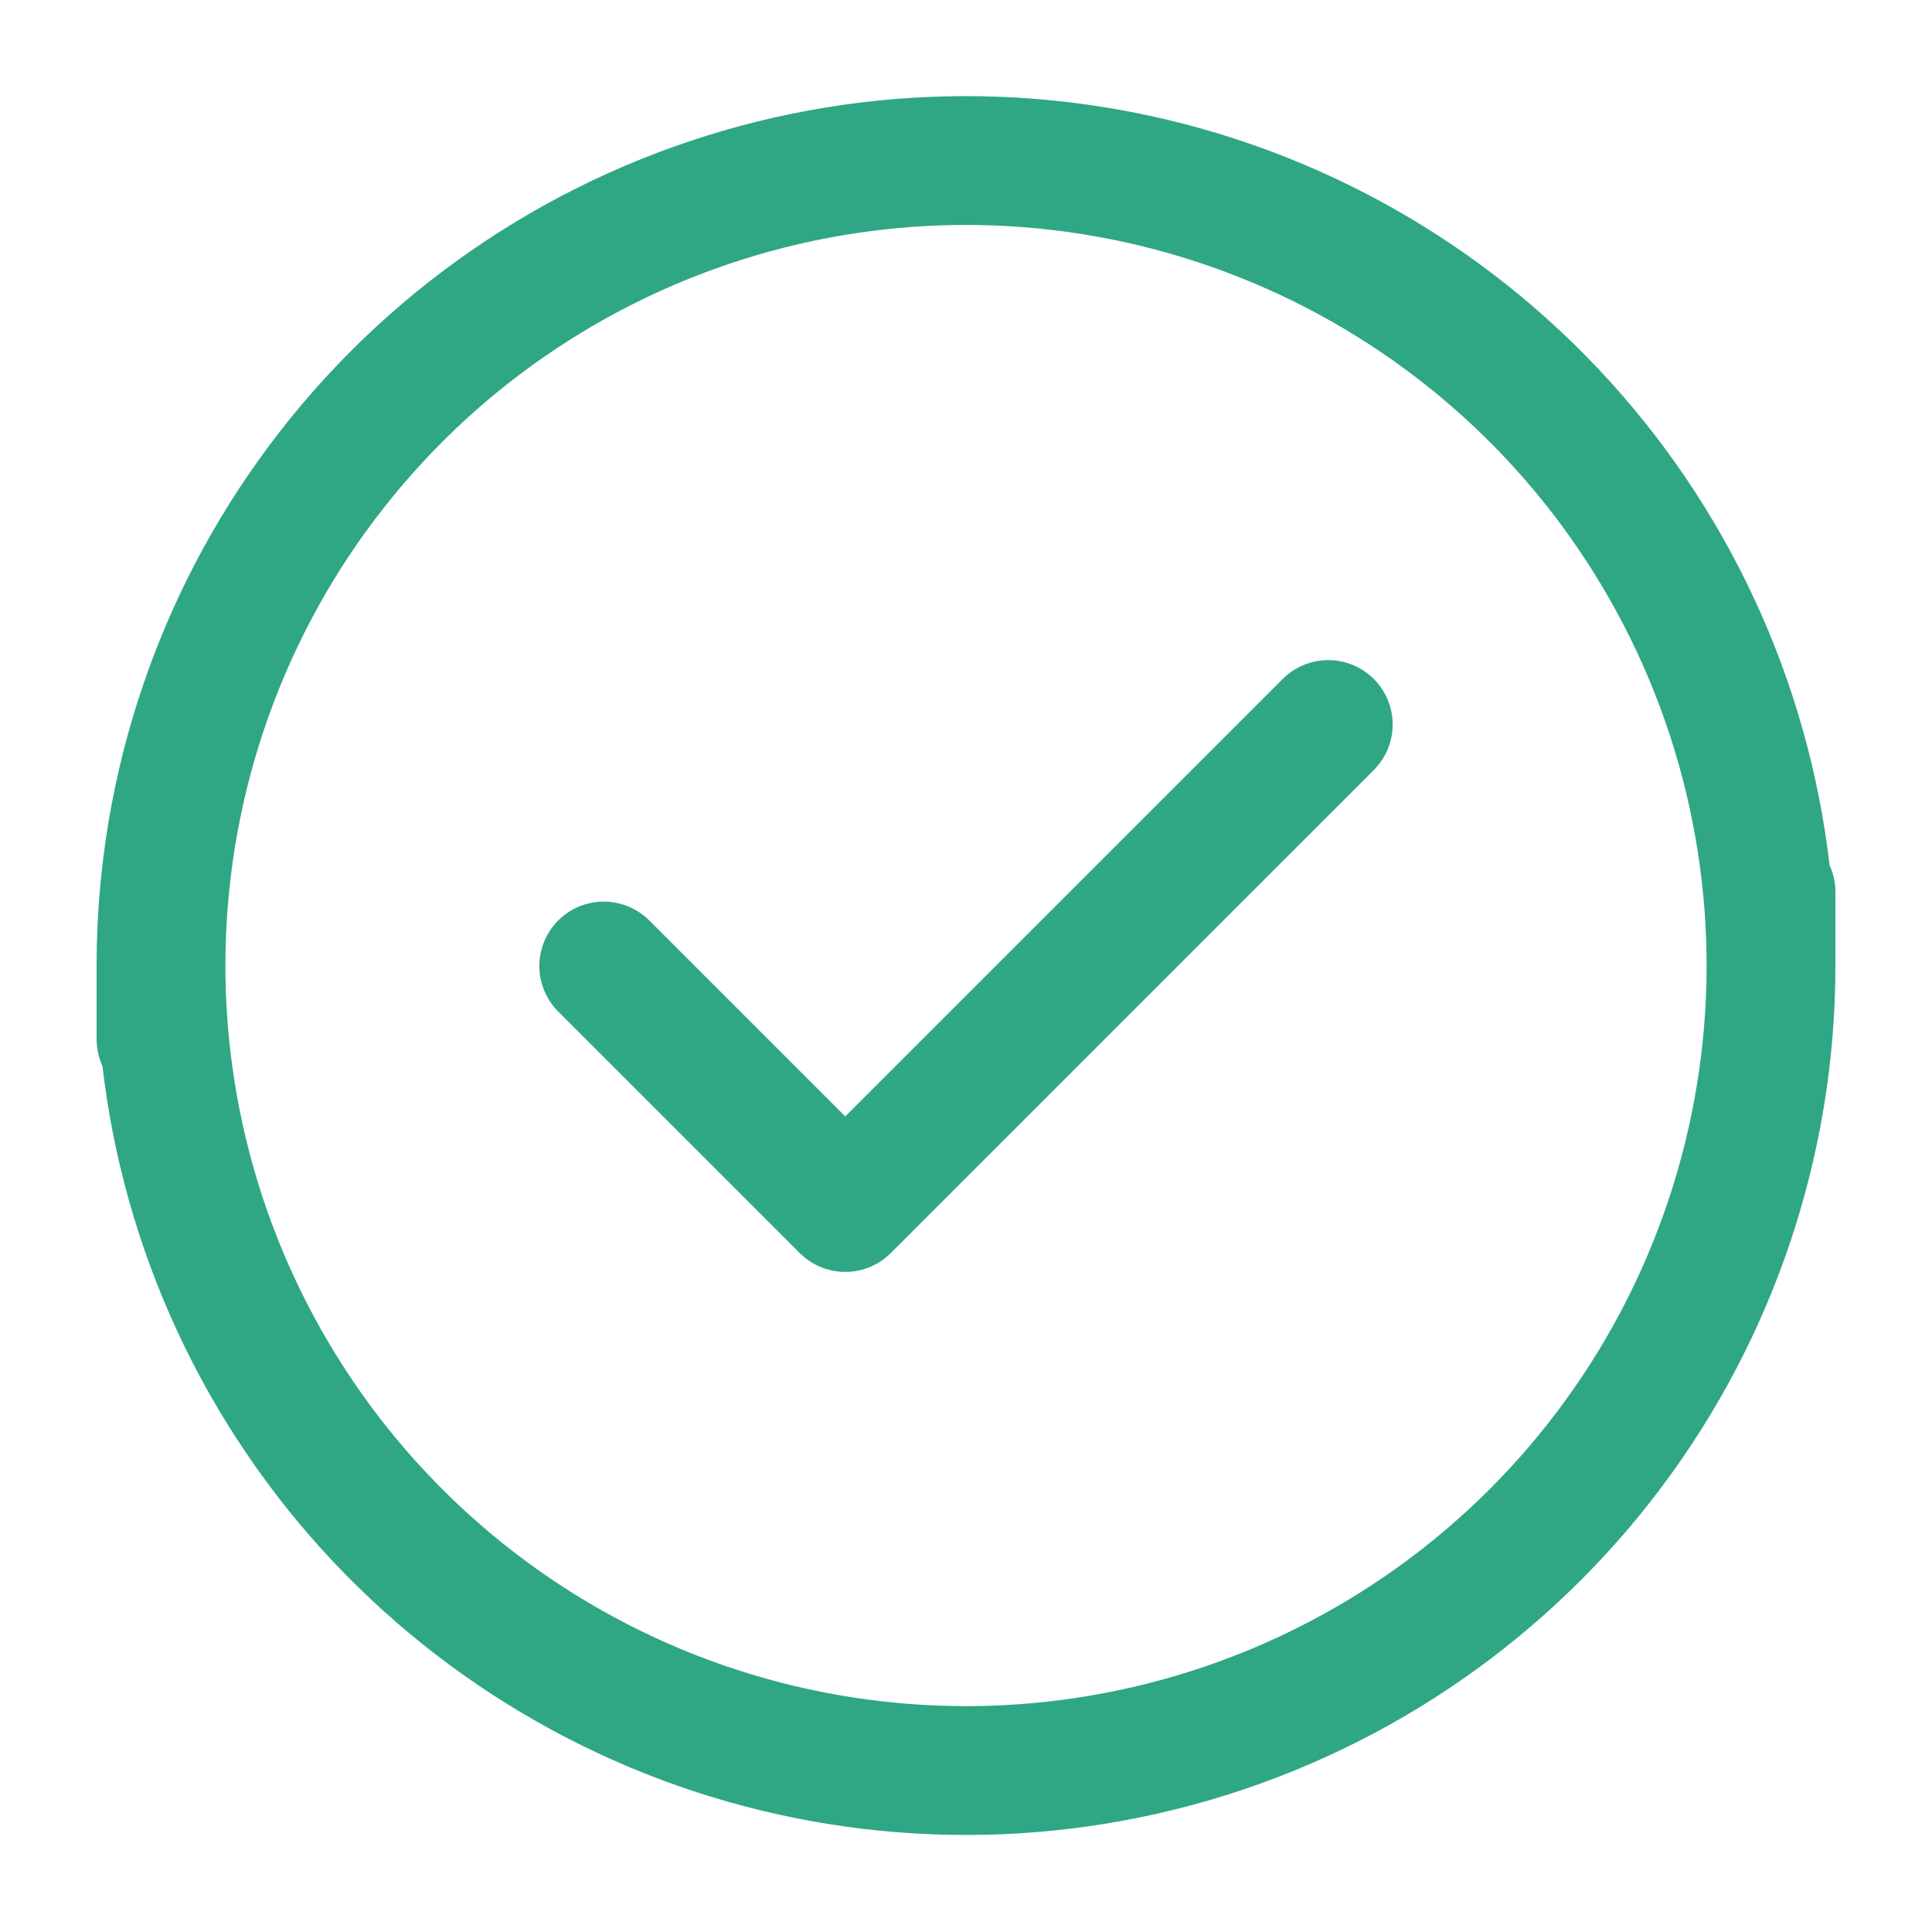
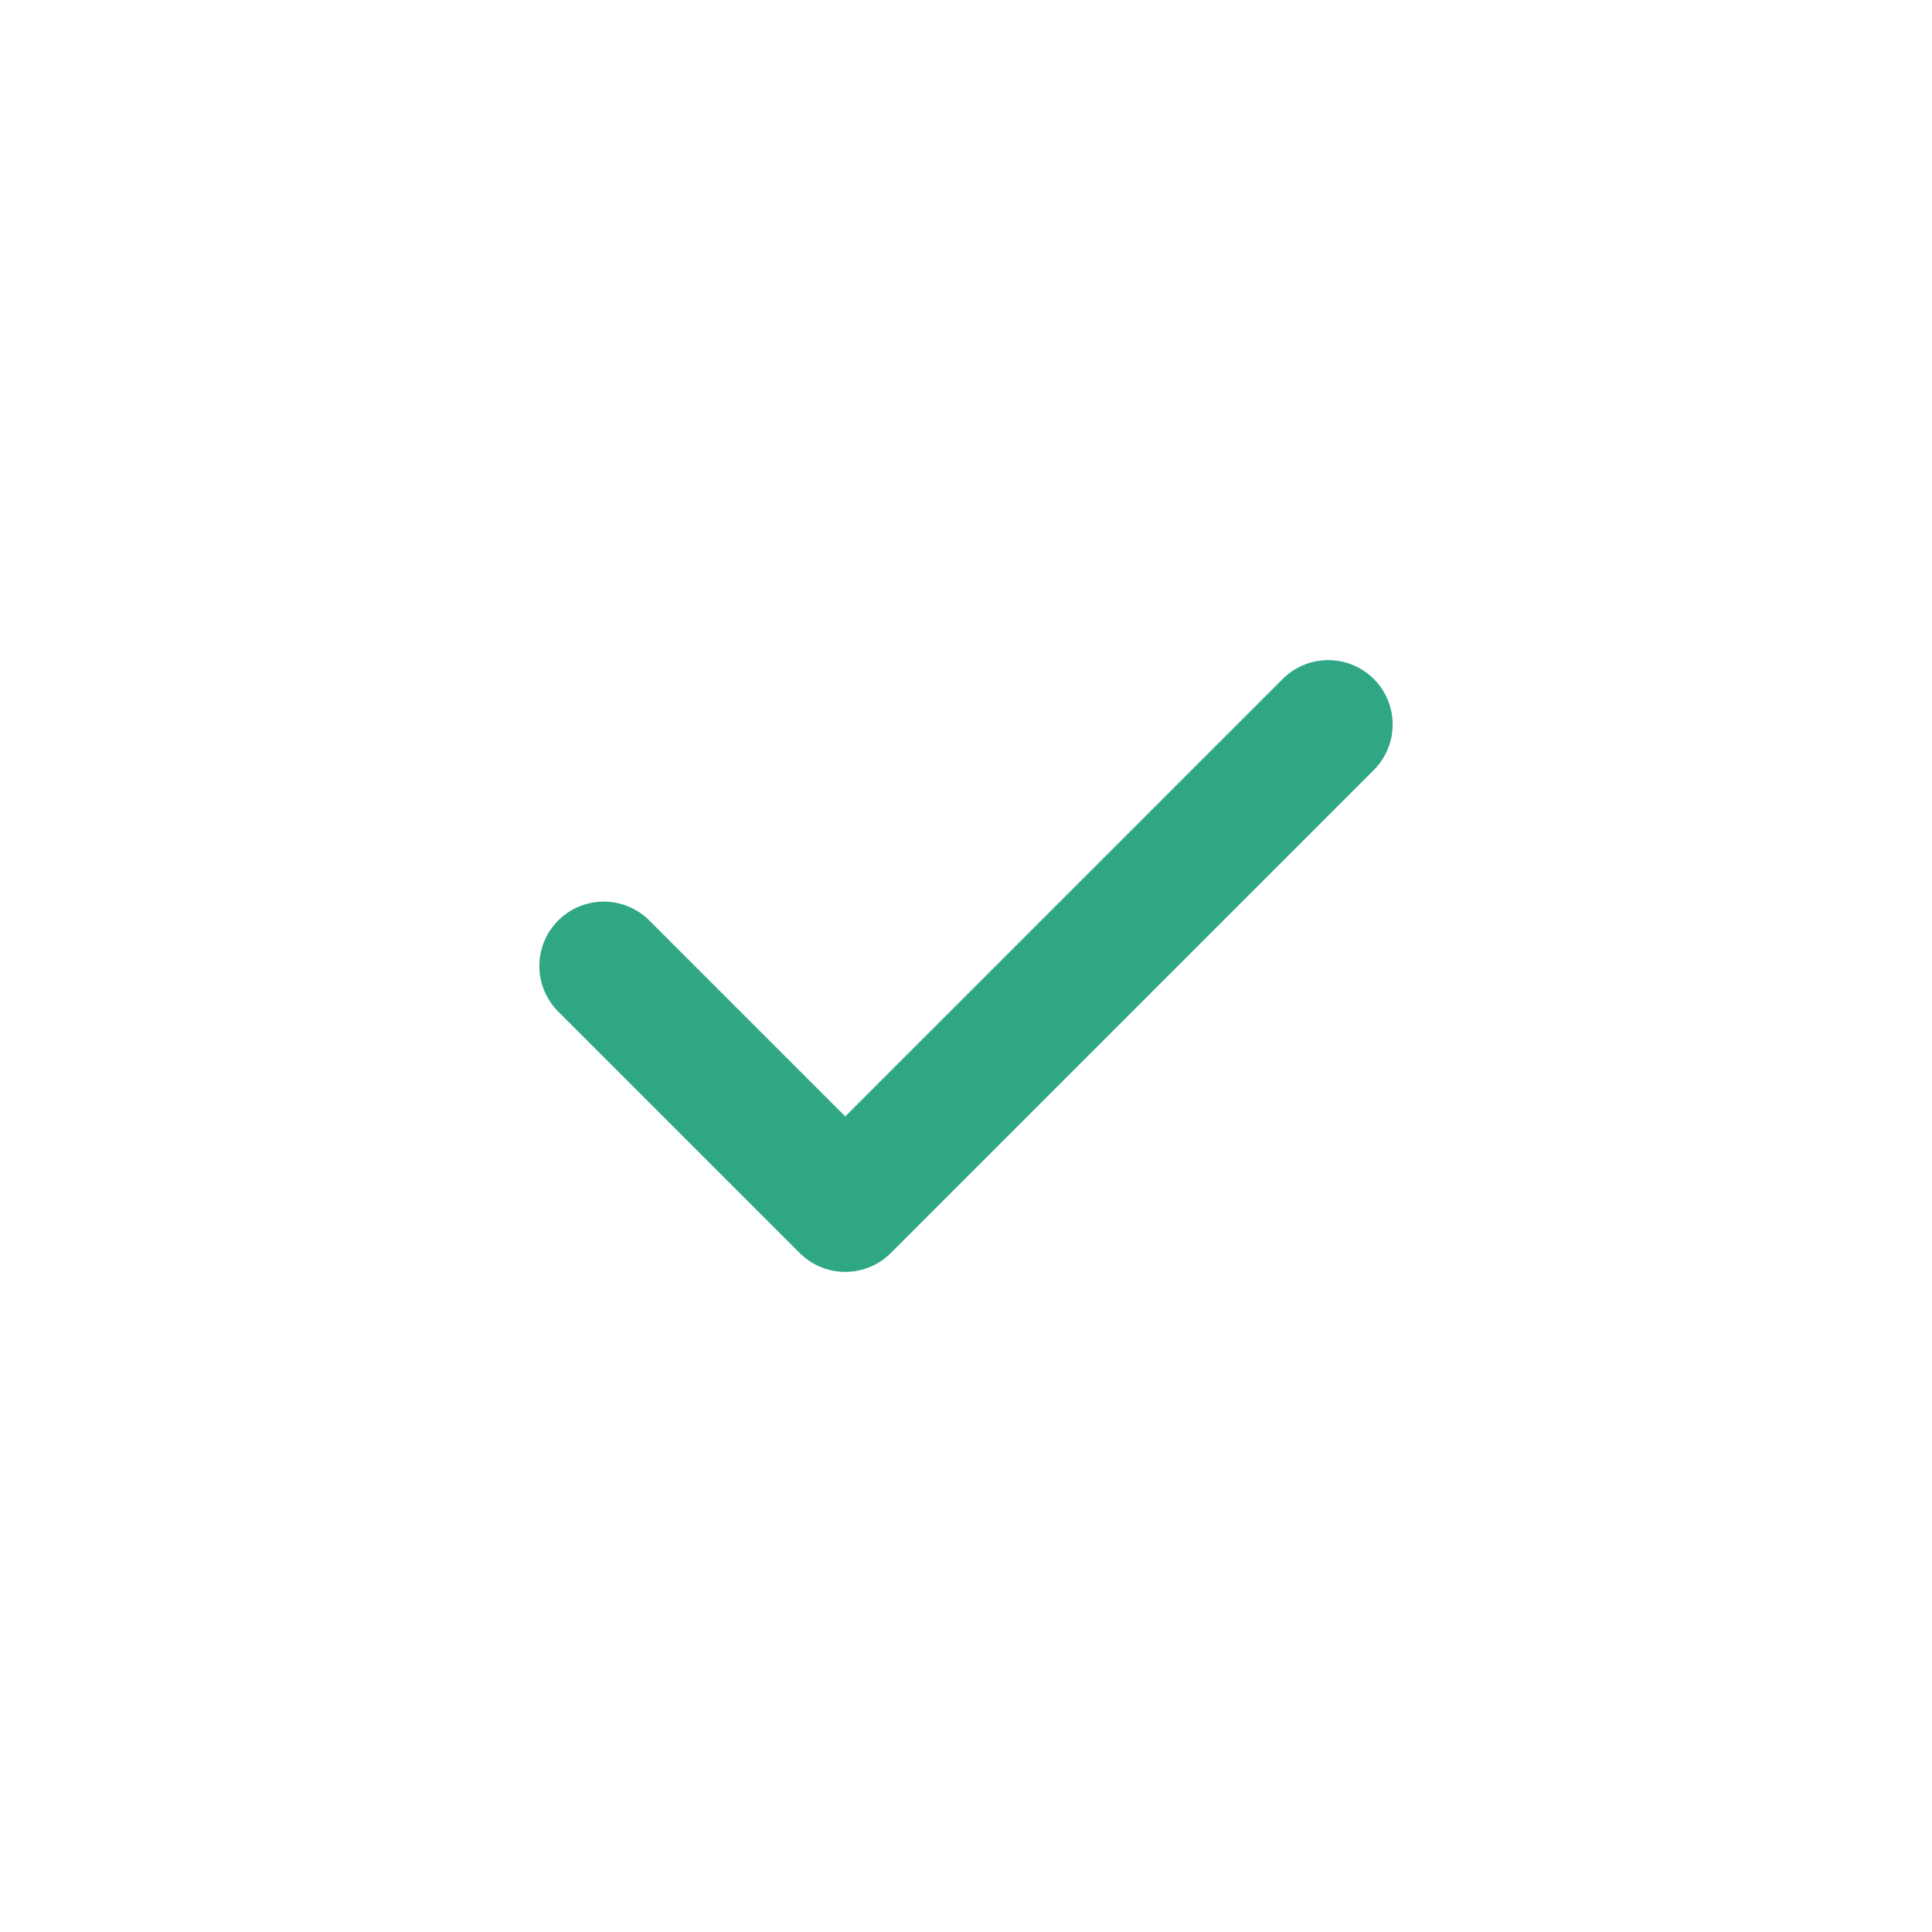
<svg xmlns="http://www.w3.org/2000/svg" width="30" height="30" viewBox="0 0 30 30" fill="none">
-   <path d="M27.5 13.85V15C27.498 17.695 26.626 20.318 25.012 22.477C23.398 24.636 21.129 26.216 18.544 26.98C15.959 27.744 13.197 27.652 10.668 26.718C8.14 25.784 5.981 24.058 4.514 21.796C3.047 19.535 2.35 16.86 2.527 14.17C2.704 11.481 3.747 8.92 5.498 6.871C7.249 4.822 9.616 3.394 12.245 2.8C14.874 2.206 17.625 2.478 20.087 3.575M2.5 16.136V14.986C2.502 12.29 3.374 9.667 4.988 7.508C6.602 5.349 8.871 3.77 11.456 3.006C14.041 2.242 16.803 2.333 19.332 3.267C21.86 4.202 24.019 5.928 25.486 8.189C26.953 10.451 27.65 13.126 27.473 15.815C27.296 18.505 26.253 21.065 24.502 23.114C22.751 25.163 20.384 26.591 17.755 27.186C15.126 27.78 12.375 27.508 9.912 26.411" stroke="#2FA784" stroke-width="2" stroke-linecap="round" stroke-linejoin="round" />
  <path d="M20.625 11.25L13.125 18.75L9.375 15" stroke="#2FA784" stroke-width="2" stroke-linecap="round" stroke-linejoin="round" />
</svg>